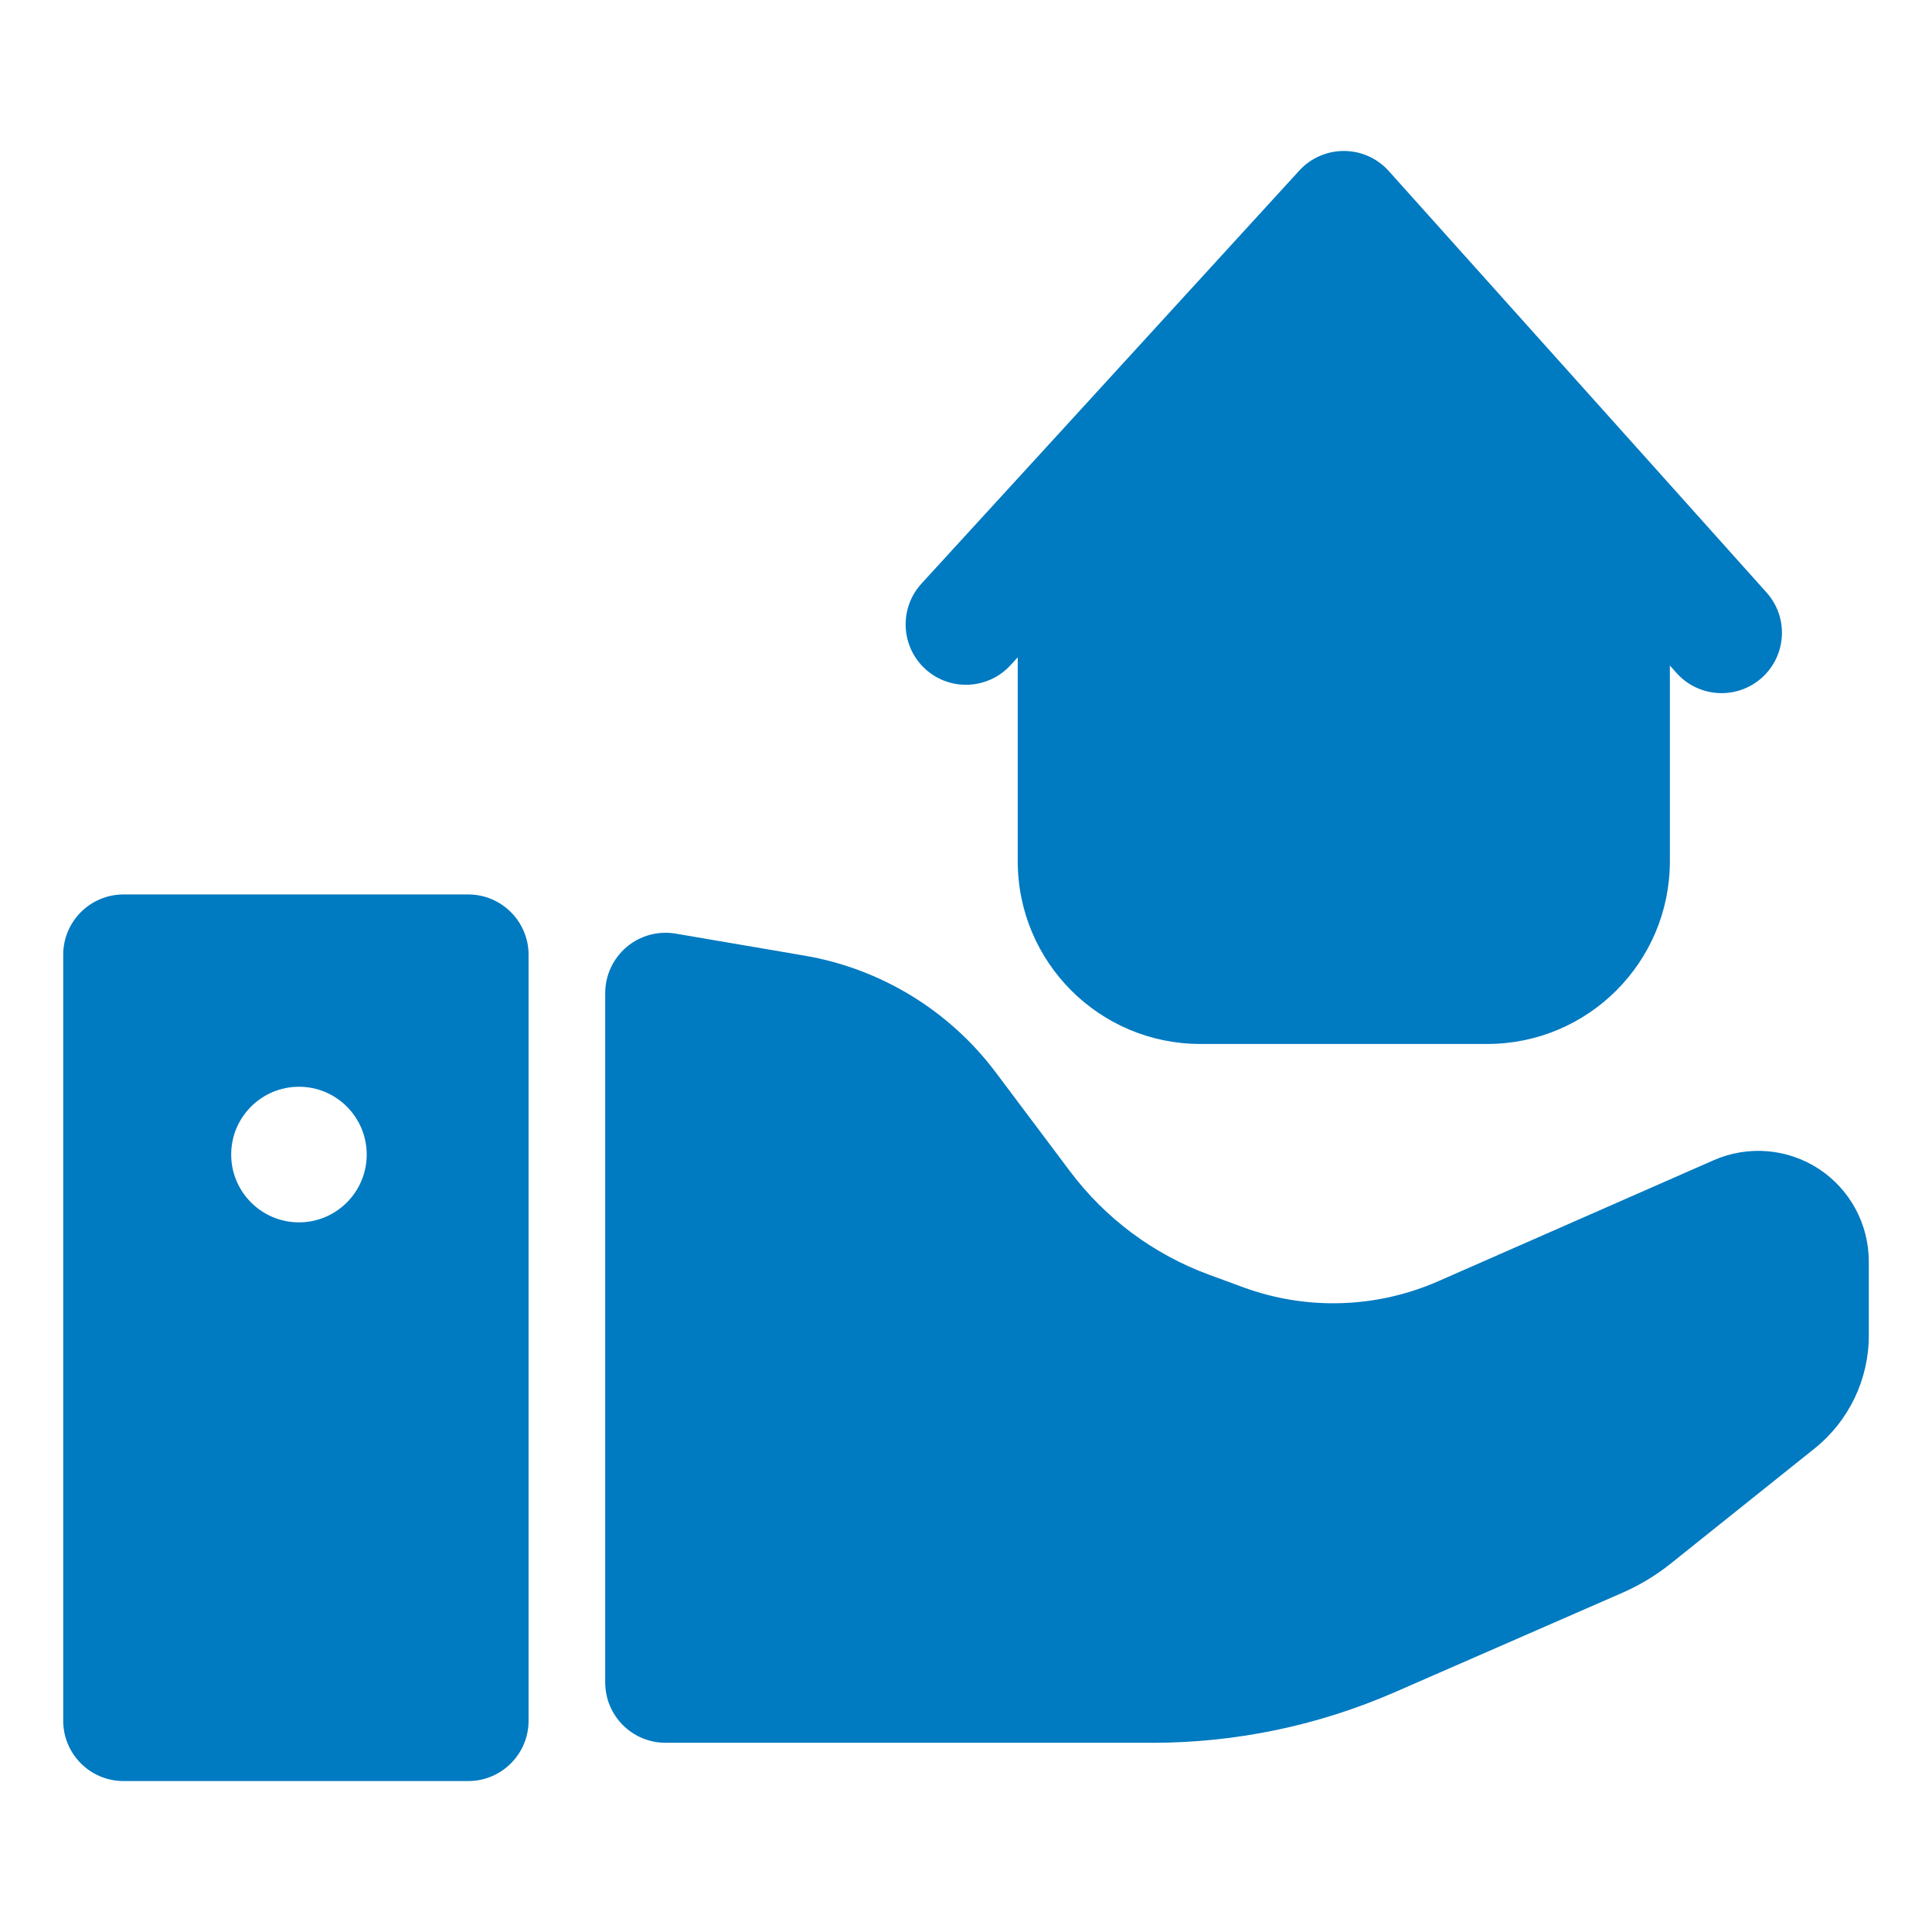
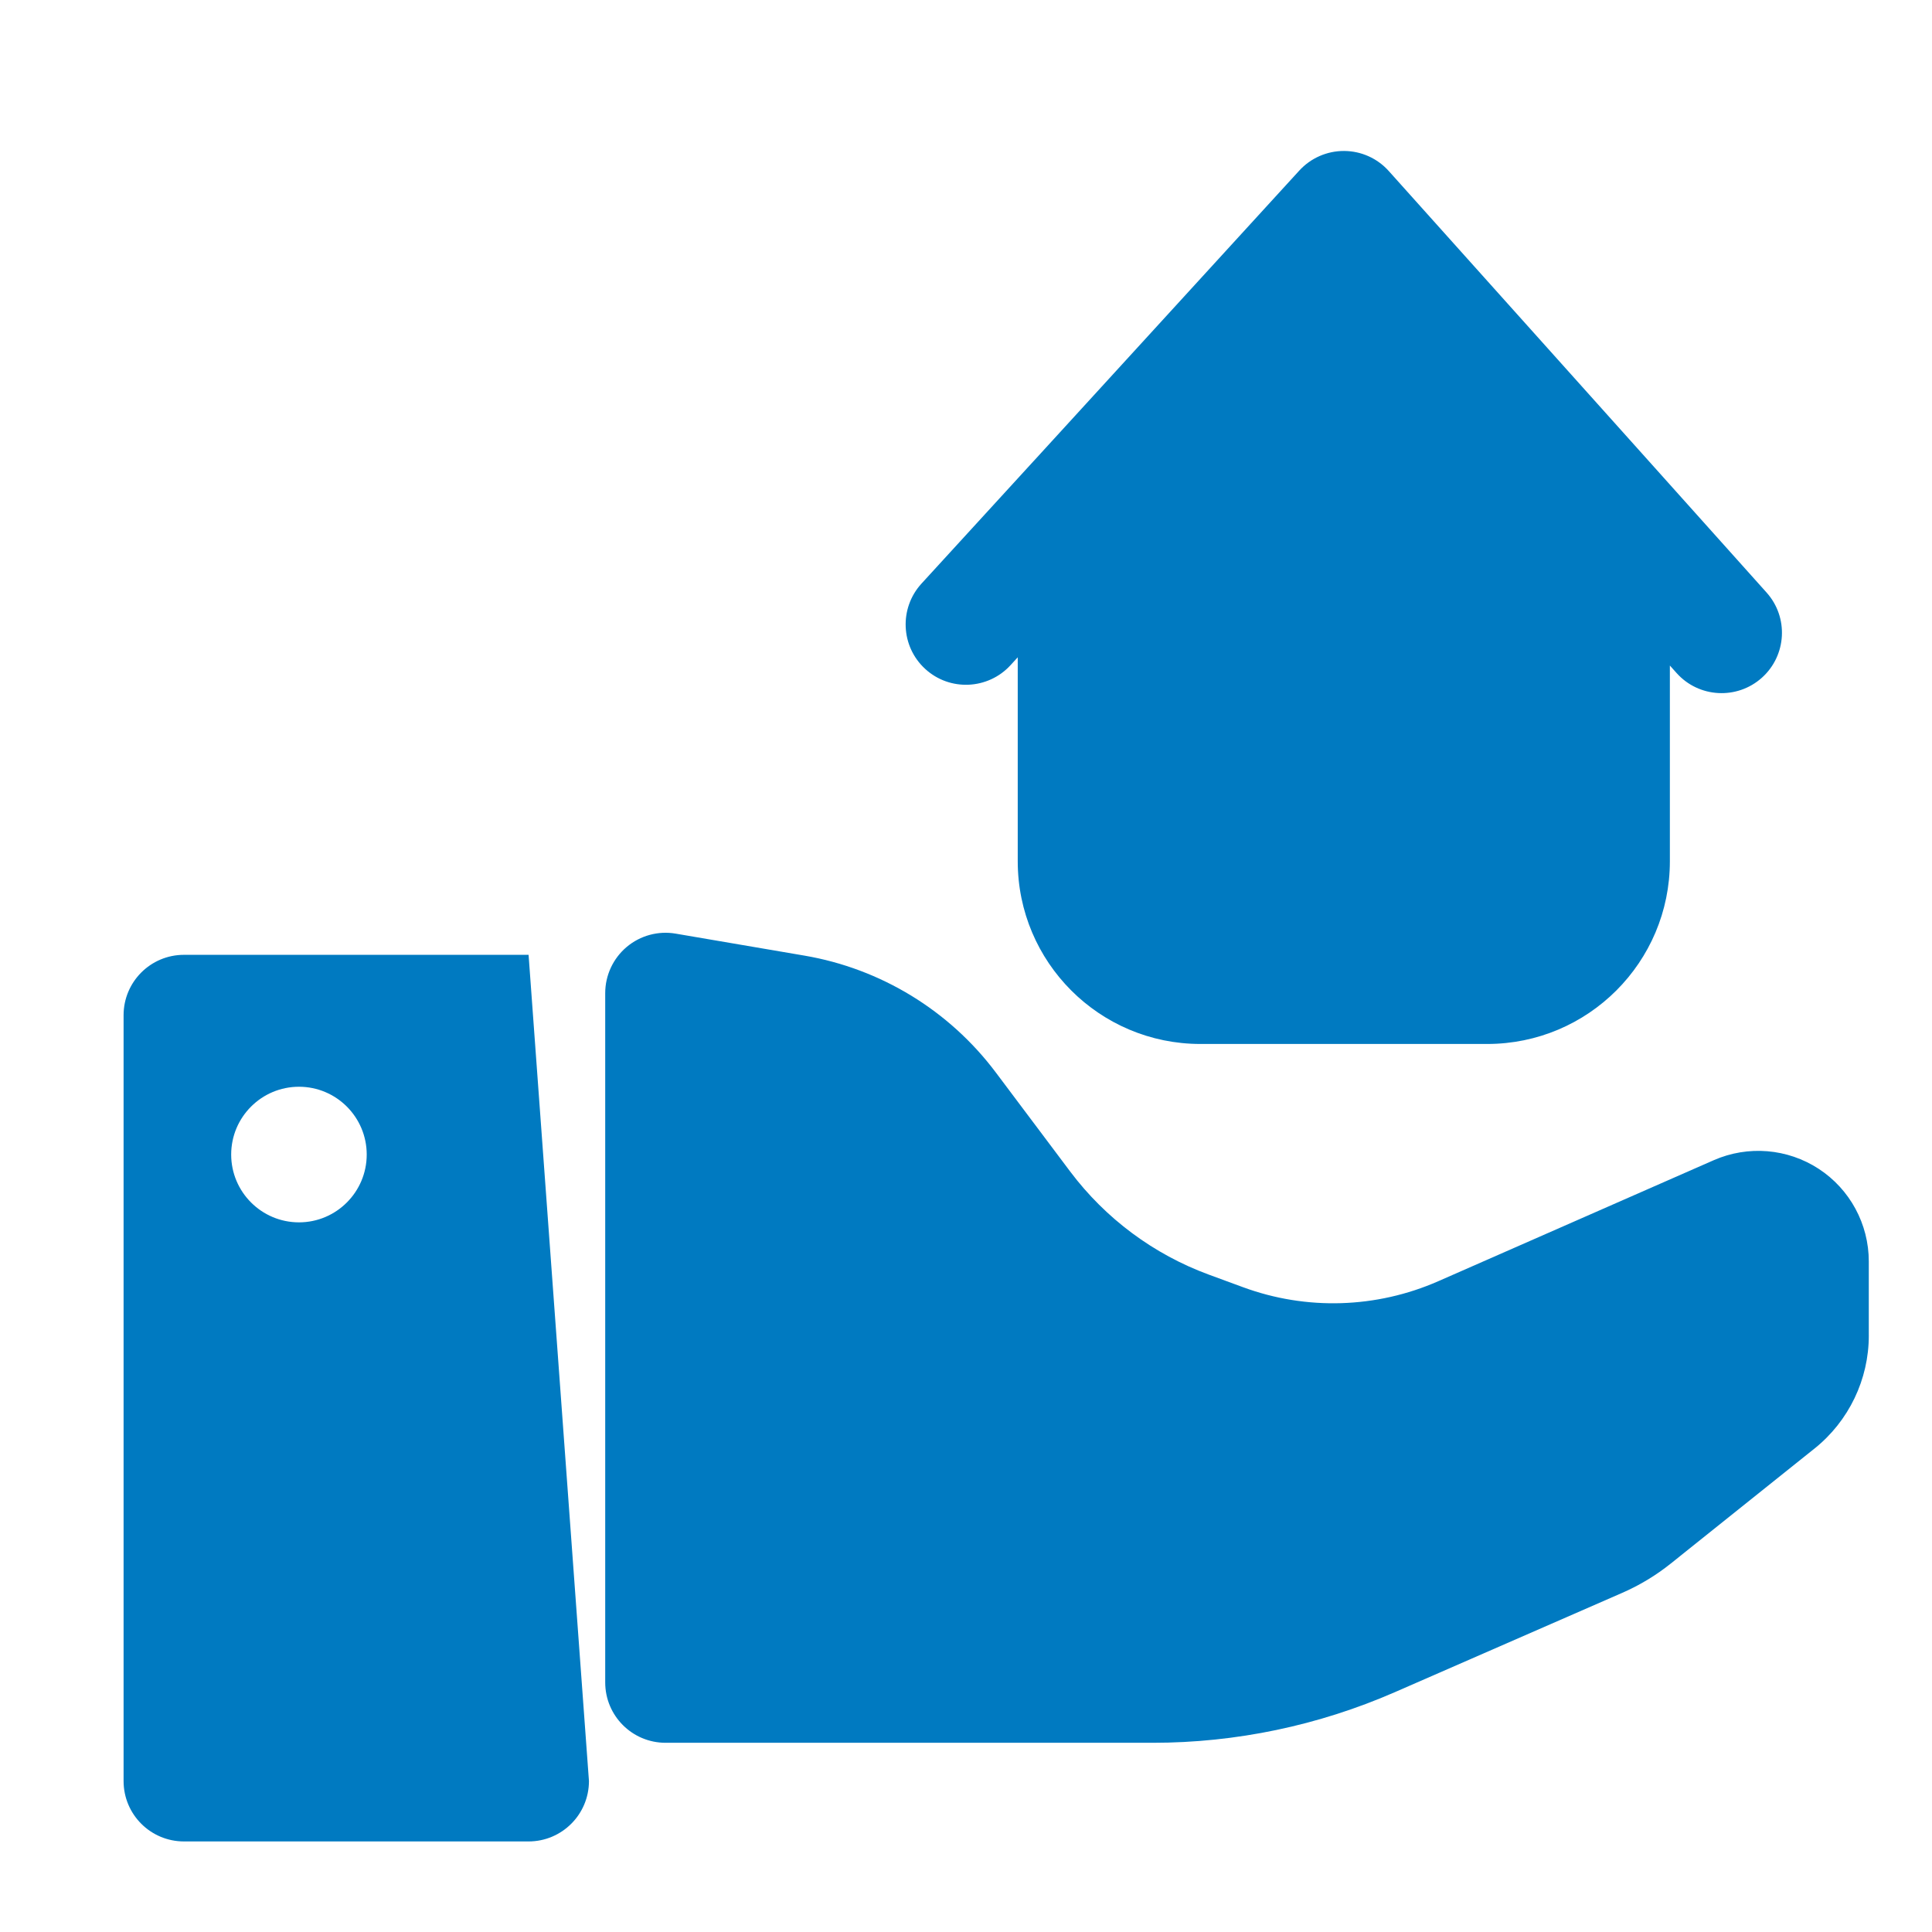
<svg xmlns="http://www.w3.org/2000/svg" width="1200pt" height="1200pt" version="1.1" viewBox="0 0 1200 1200">
-   <path d="m328.31 593.06c0-20.699-16.801-37.5-37.5-37.5h-214.05c-20.738 0-37.5 16.801-37.5 37.5v475.69c0 20.699 16.762 37.5 37.5 37.5h214.05c20.699 0 37.5-16.801 37.5-37.5zm832.43 236.44v-46.012c0-23.176-11.699-44.812-31.086-57.488-19.426-12.676-43.914-14.699-65.176-5.398l-171.15 75.188c-38.438 16.875-81.898 18.227-121.27 3.711-7.125-2.625-14.25-5.25-21.227-7.801-34.273-12.602-64.164-34.836-86.102-64.012l-46.312-61.688c-28.875-38.398-71.363-64.352-118.76-72.449l-79.949-13.648c-10.875-1.875-22.051 1.164-30.488 8.289s-13.312 17.625-13.312 28.648v428.14c0 20.699 16.762 37.5 37.5 37.5h302.55c51.789 0 102.98-10.727 150.45-31.461 50.023-21.863 115.01-50.25 141.23-61.688 10.801-4.727 20.926-10.836 30.113-18.188l89.289-71.438c21.301-17.062 33.711-42.898 33.711-70.199zm-975.04-154.5c-23.25 0-42.113 18.863-42.113 42.113 0 23.211 18.863 42.113 42.113 42.113 23.211 0 42.074-18.898 42.074-42.113 0-23.25-18.863-42.113-42.074-42.113zm456.26-388.57-69.637 76.086c-13.949 15.301-12.898 39.039 2.363 52.988 15.262 13.988 39 12.898 52.988-2.363l4.461-4.875v126.68c0 62.664 50.773 113.48 113.48 113.48h178.09c62.699 0 113.48-50.812 113.48-113.48v-121.57l4.199 4.688c13.801 15.414 37.539 16.688 52.949 2.887 15.414-13.836 16.727-37.539 2.887-52.949l-69.602-77.699-165.04-184.09c-7.051-7.875-17.137-12.414-27.75-12.449-10.574-0.039-20.699 4.387-27.824 12.188l-165.04 180.49z" fill="#007AC1" fill-rule="evenodd" />
+   <path d="m328.31 593.06h-214.05c-20.738 0-37.5 16.801-37.5 37.5v475.69c0 20.699 16.762 37.5 37.5 37.5h214.05c20.699 0 37.5-16.801 37.5-37.5zm832.43 236.44v-46.012c0-23.176-11.699-44.812-31.086-57.488-19.426-12.676-43.914-14.699-65.176-5.398l-171.15 75.188c-38.438 16.875-81.898 18.227-121.27 3.711-7.125-2.625-14.25-5.25-21.227-7.801-34.273-12.602-64.164-34.836-86.102-64.012l-46.312-61.688c-28.875-38.398-71.363-64.352-118.76-72.449l-79.949-13.648c-10.875-1.875-22.051 1.164-30.488 8.289s-13.312 17.625-13.312 28.648v428.14c0 20.699 16.762 37.5 37.5 37.5h302.55c51.789 0 102.98-10.727 150.45-31.461 50.023-21.863 115.01-50.25 141.23-61.688 10.801-4.727 20.926-10.836 30.113-18.188l89.289-71.438c21.301-17.062 33.711-42.898 33.711-70.199zm-975.04-154.5c-23.25 0-42.113 18.863-42.113 42.113 0 23.211 18.863 42.113 42.113 42.113 23.211 0 42.074-18.898 42.074-42.113 0-23.25-18.863-42.113-42.074-42.113zm456.26-388.57-69.637 76.086c-13.949 15.301-12.898 39.039 2.363 52.988 15.262 13.988 39 12.898 52.988-2.363l4.461-4.875v126.68c0 62.664 50.773 113.48 113.48 113.48h178.09c62.699 0 113.48-50.812 113.48-113.48v-121.57l4.199 4.688c13.801 15.414 37.539 16.688 52.949 2.887 15.414-13.836 16.727-37.539 2.887-52.949l-69.602-77.699-165.04-184.09c-7.051-7.875-17.137-12.414-27.75-12.449-10.574-0.039-20.699 4.387-27.824 12.188l-165.04 180.49z" fill="#007AC1" fill-rule="evenodd" />
</svg>